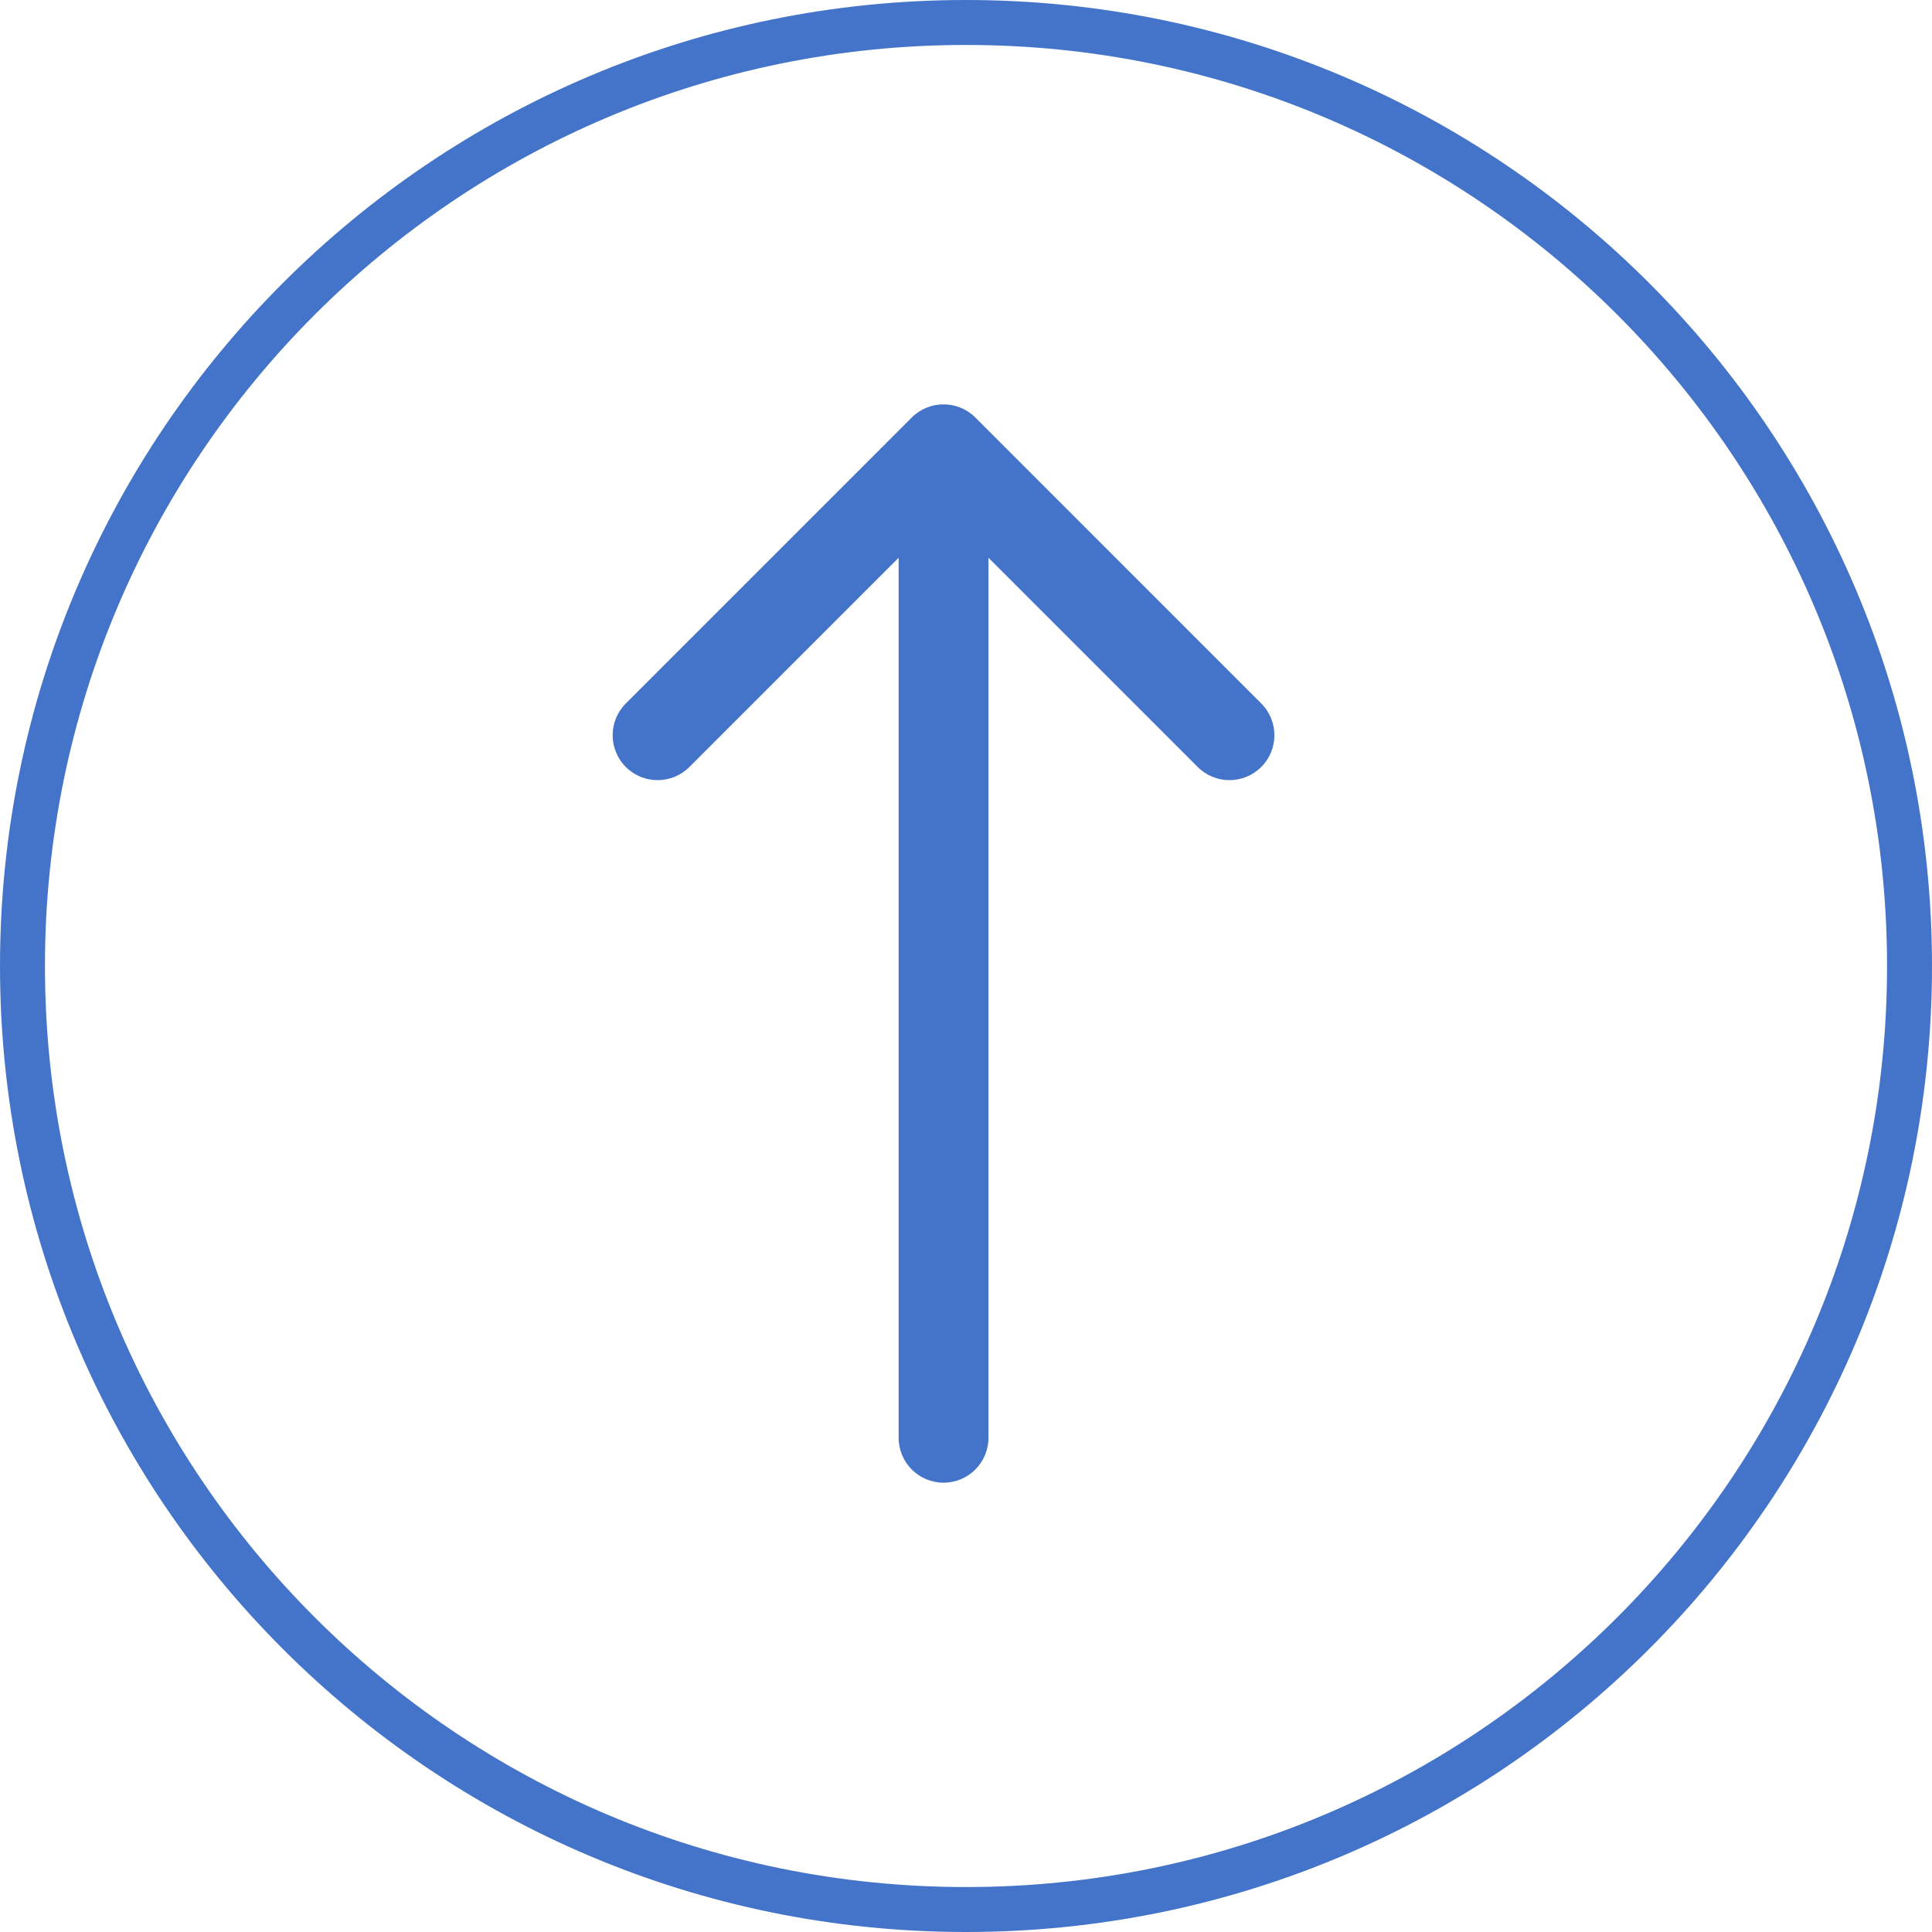
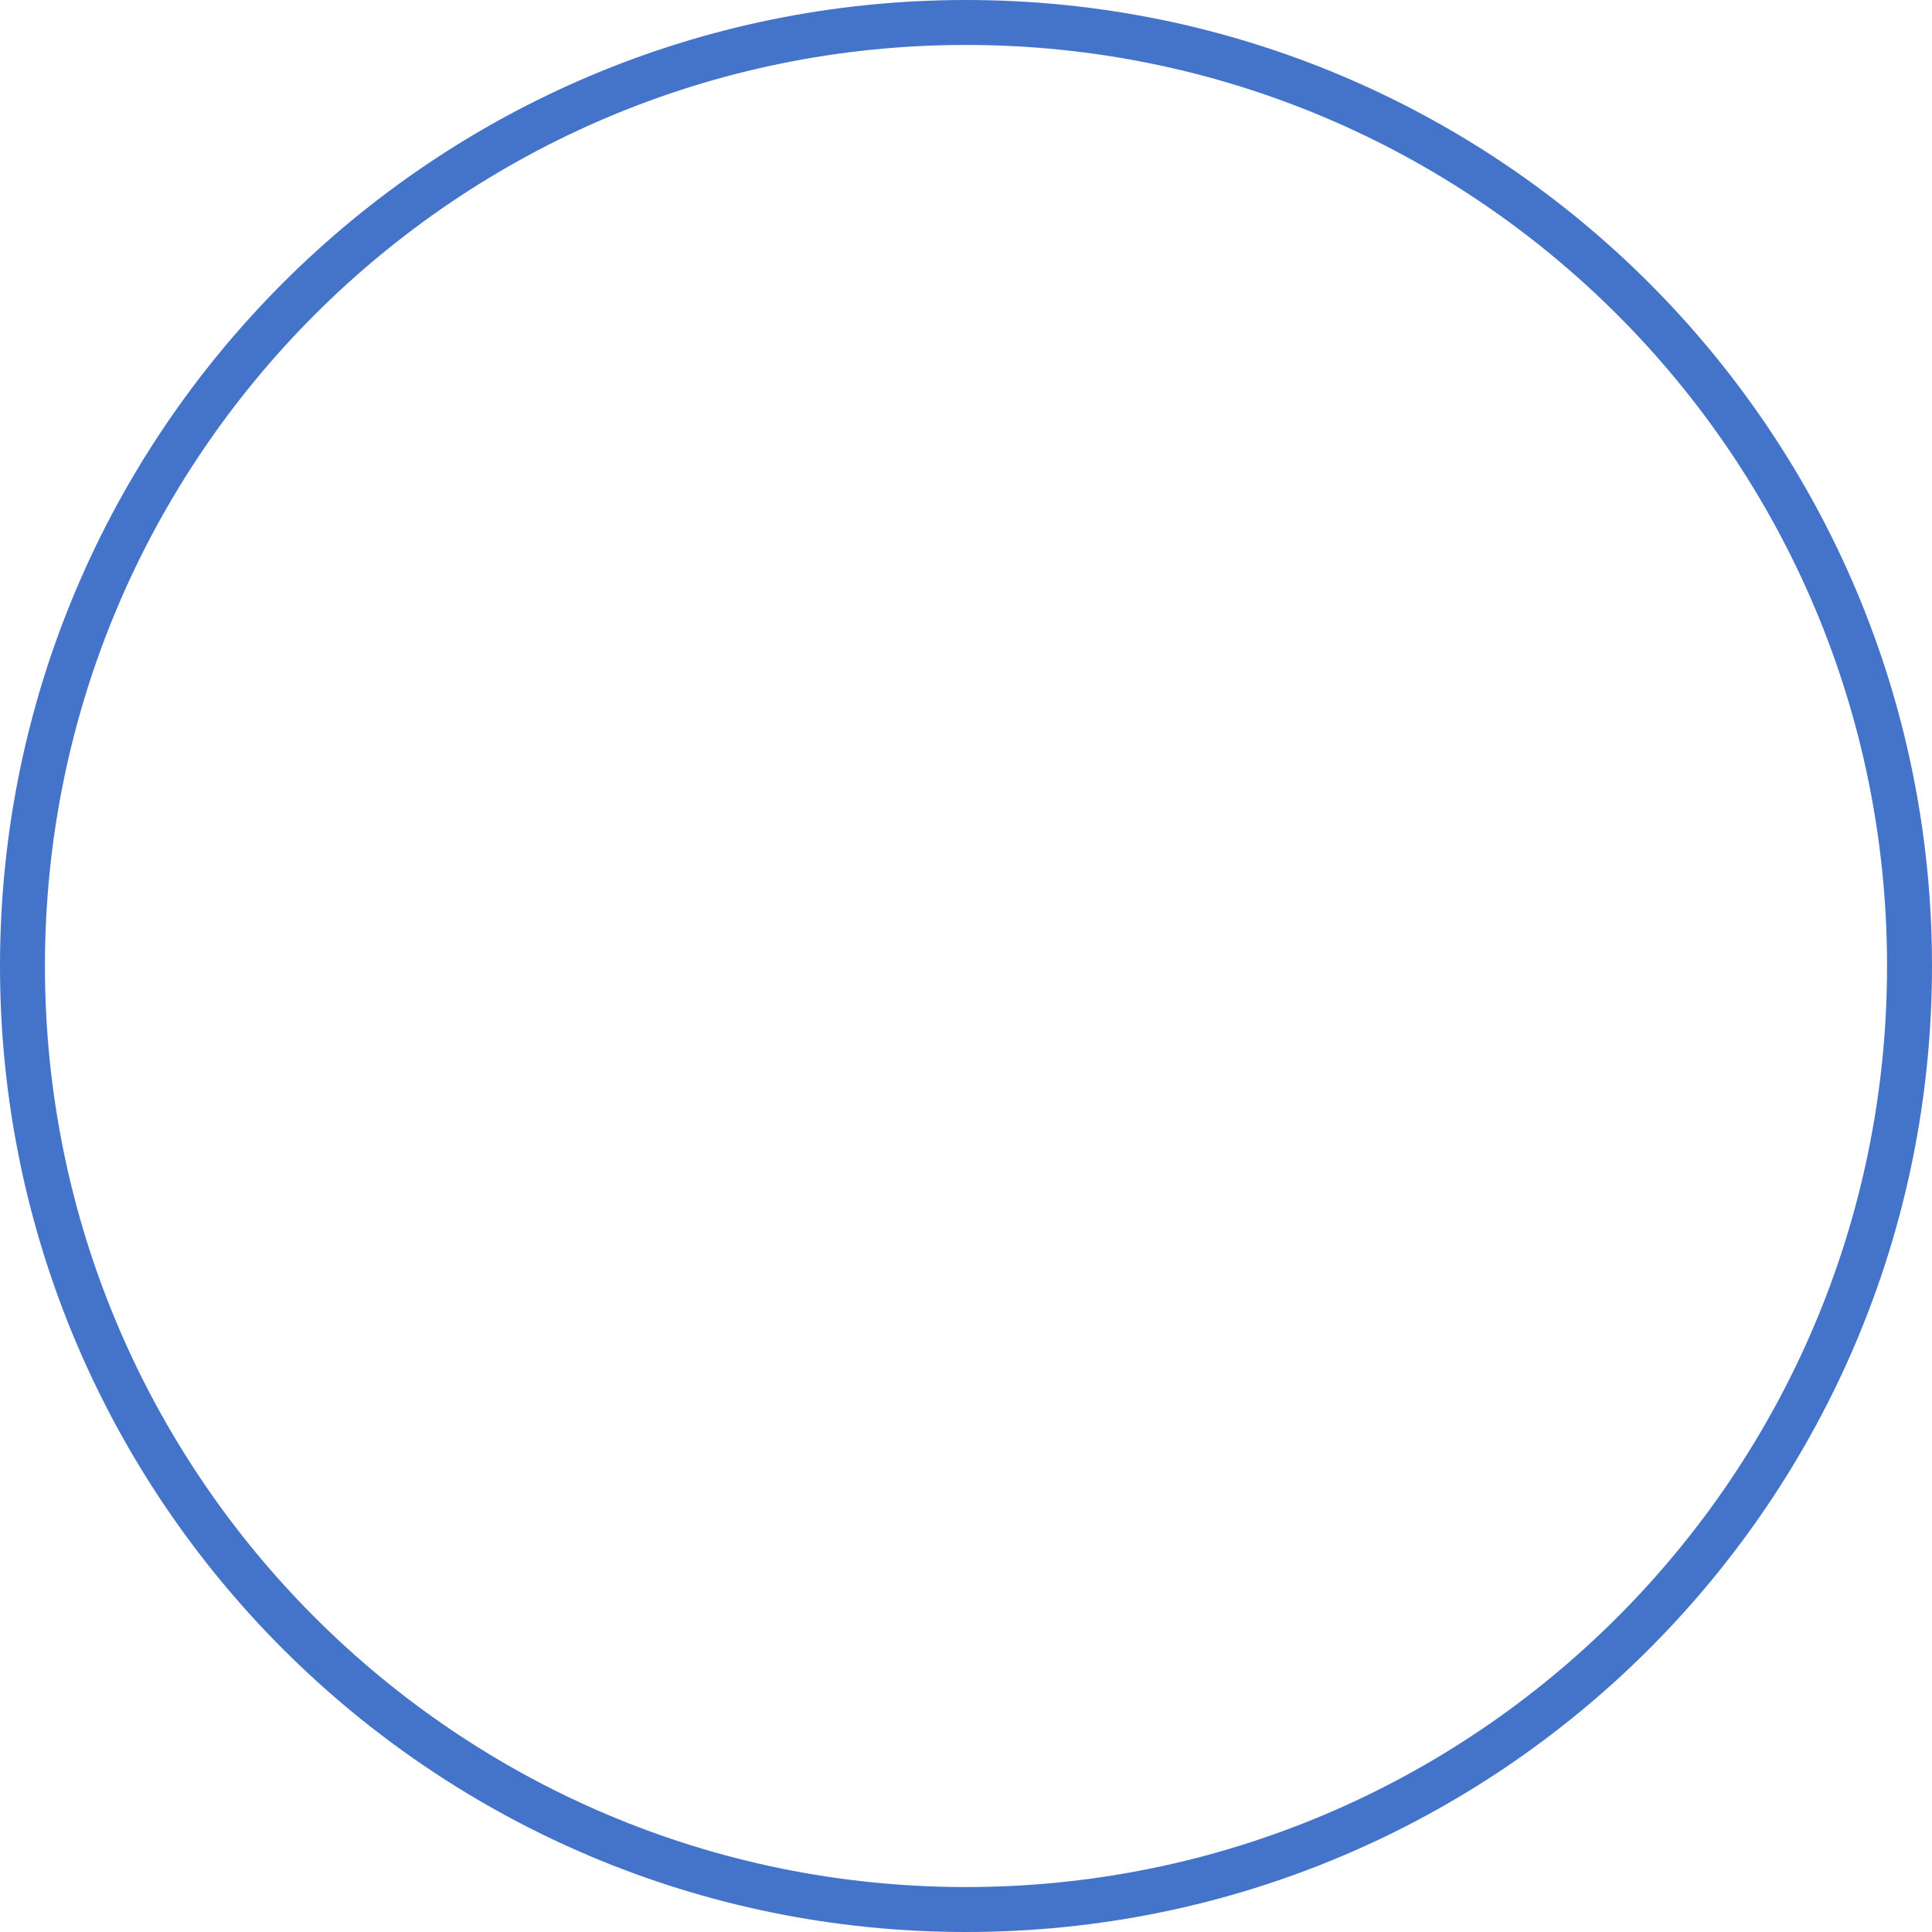
<svg xmlns="http://www.w3.org/2000/svg" width="30" height="30" viewBox="0 0 30 30" fill="none">
  <g id="arrows">
    <path id="Ellipse 1 (Stroke) (Stroke)" fill-rule="evenodd" clip-rule="evenodd" d="M15 0.698C7.101 0.698 0.698 7.101 0.698 15C0.698 22.899 7.101 29.302 15 29.302C22.899 29.302 29.302 22.899 29.302 15C29.302 7.101 22.899 0.698 15 0.698ZM15 0C6.716 0 0 6.716 0 15C0 23.284 6.716 30 15 30C23.284 30 30 23.284 30 15C30 6.716 23.284 0 15 0Z" fill="#4474C9" />
-     <path id="Arrow 1 (Stroke)" fill-rule="evenodd" clip-rule="evenodd" d="M19.584 10.923L15.145 6.483C14.872 6.211 14.43 6.211 14.158 6.483L9.718 10.923C9.445 11.195 9.445 11.637 9.718 11.91C9.99 12.182 10.432 12.182 10.705 11.91L13.954 8.661V22.325C13.954 22.711 14.266 23.023 14.651 23.023C15.037 23.023 15.349 22.711 15.349 22.325V8.661L18.598 11.91C18.87 12.182 19.312 12.182 19.584 11.91C19.857 11.637 19.857 11.195 19.584 10.923Z" fill="#4474C9" />
  </g>
</svg>